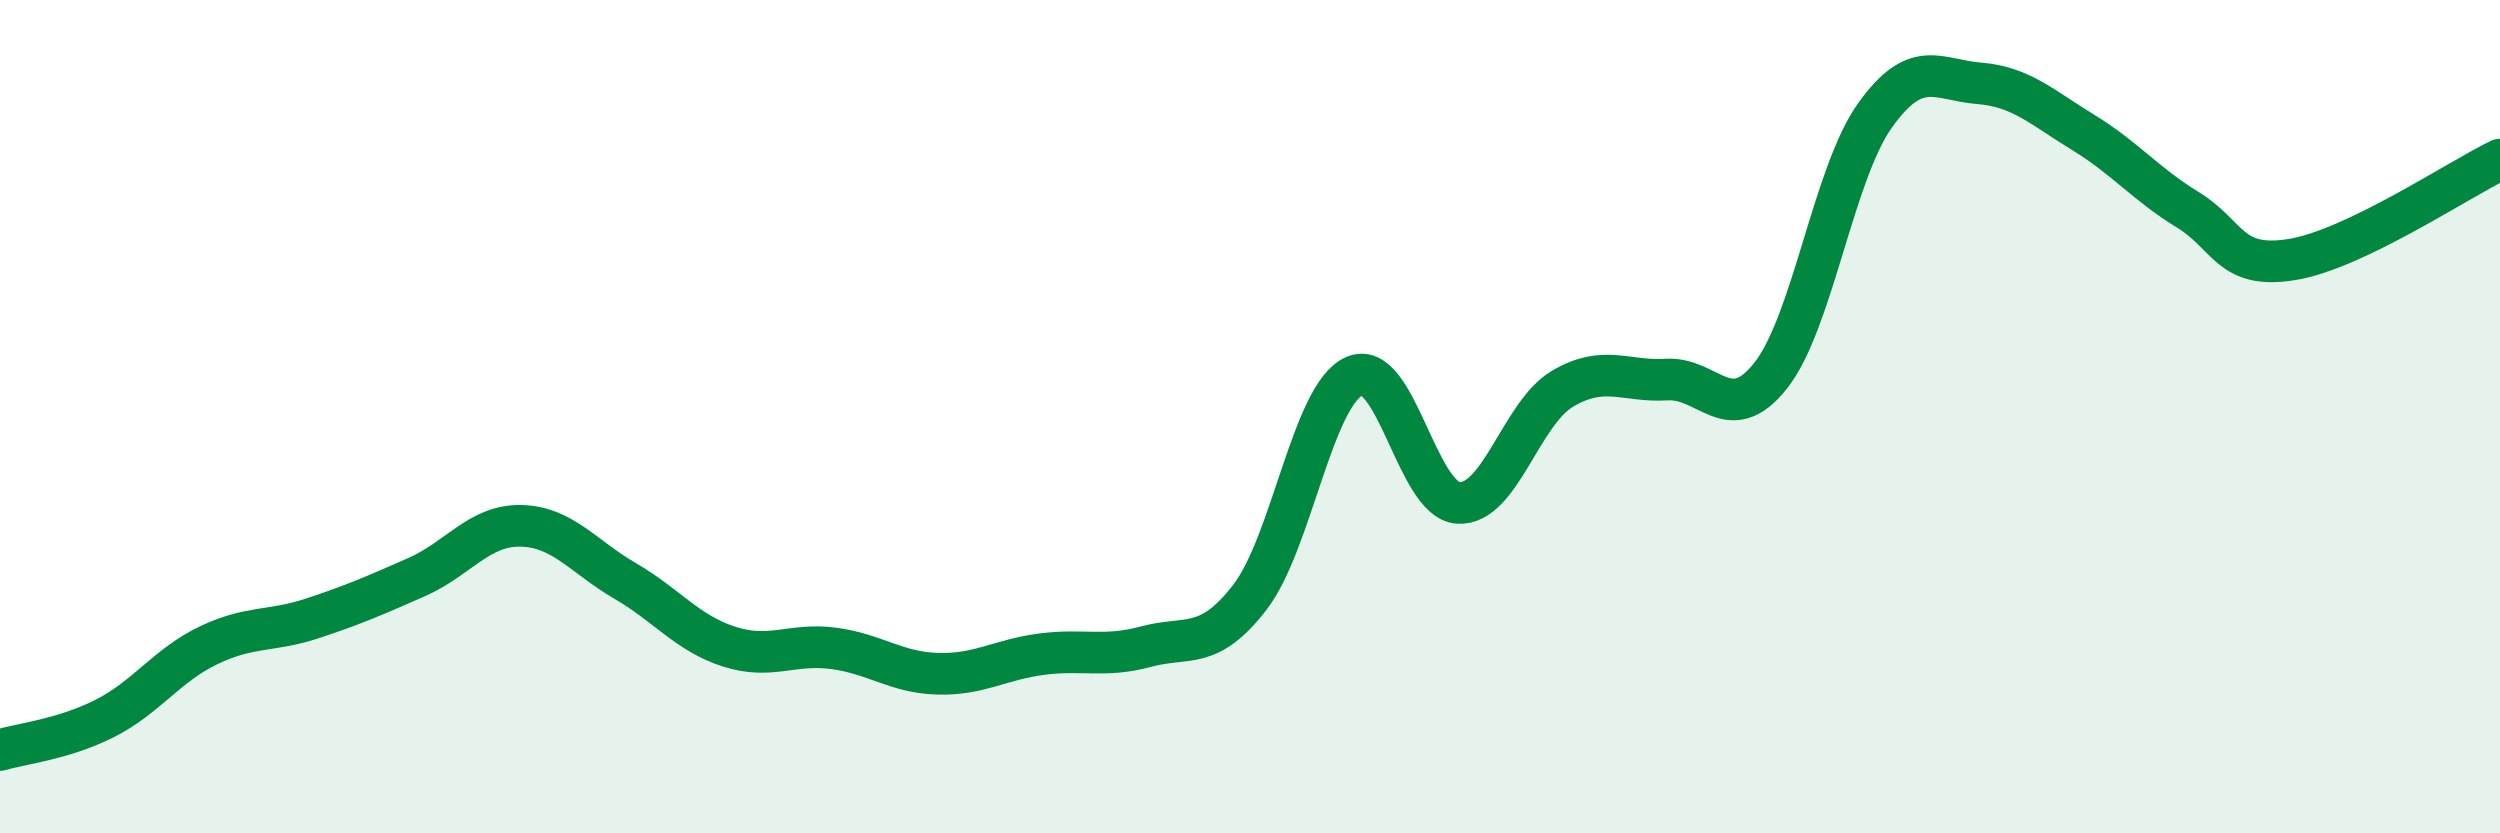
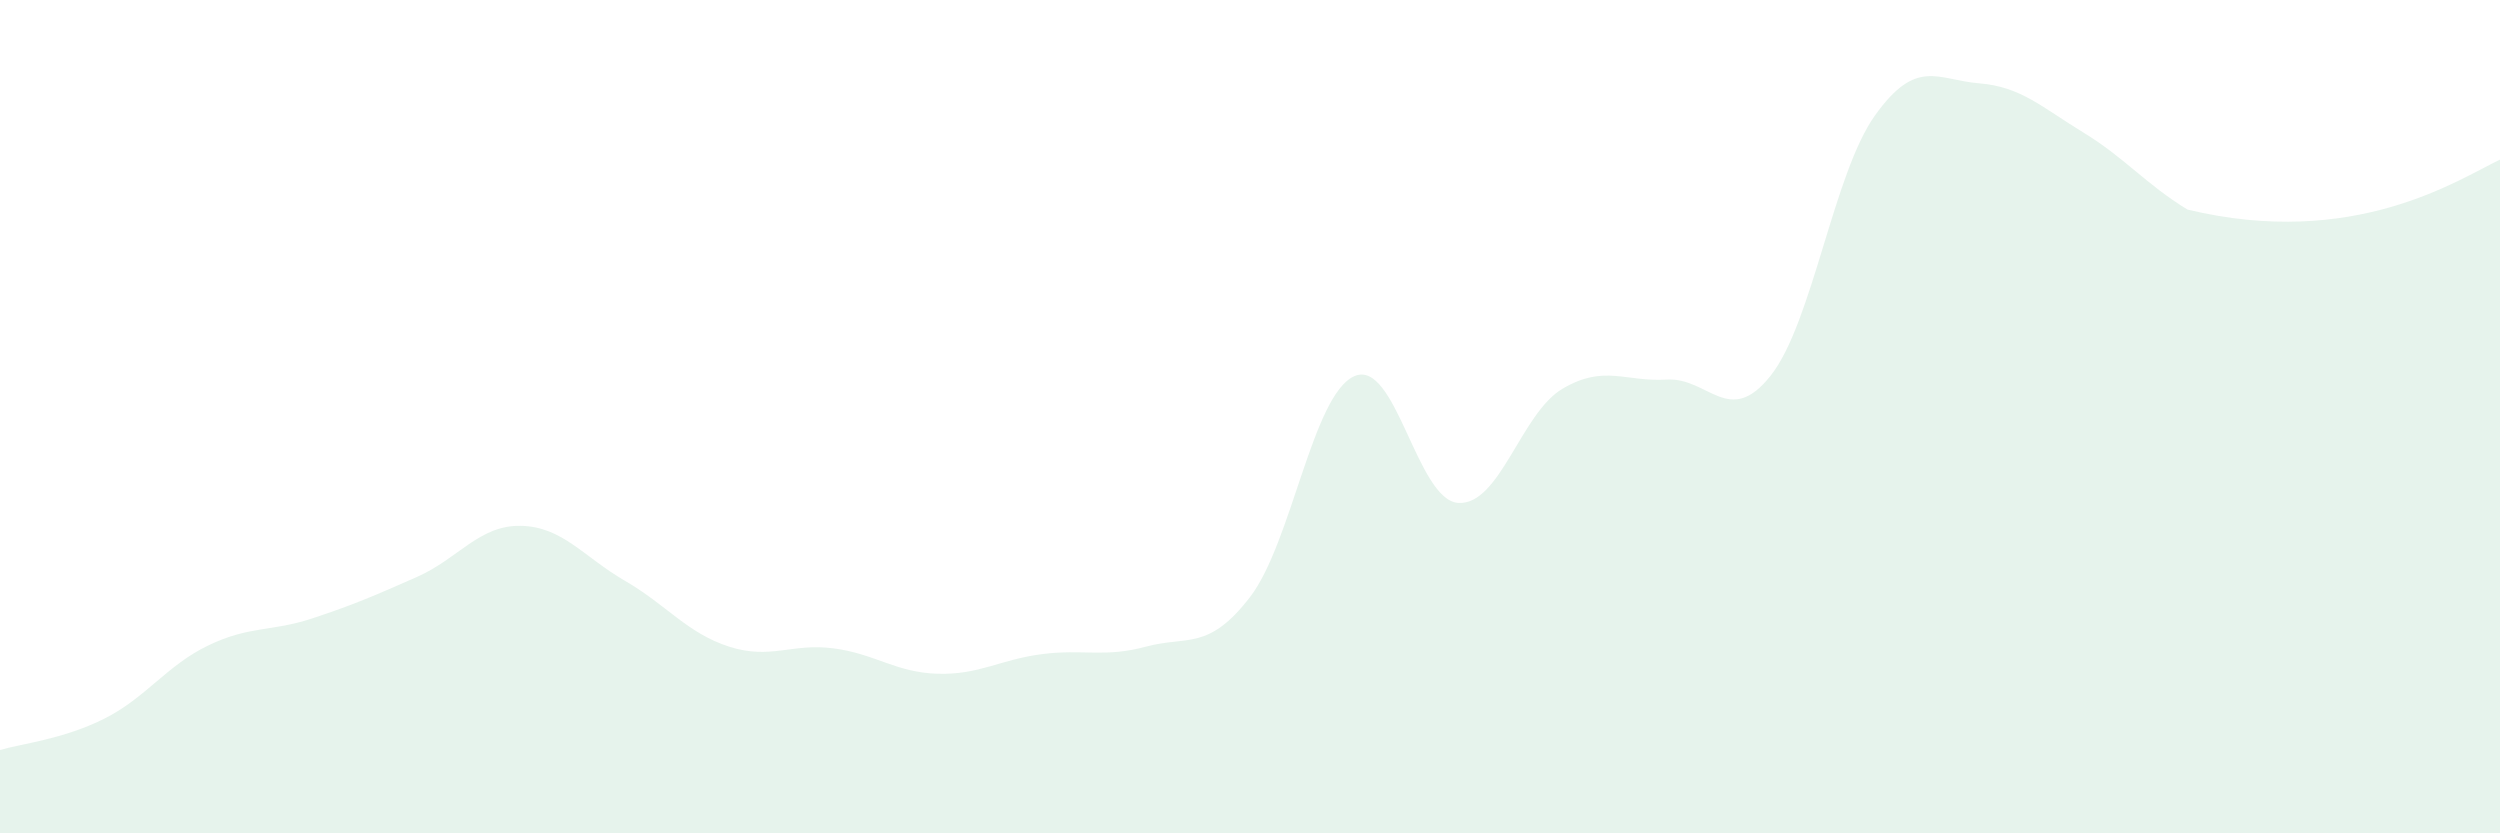
<svg xmlns="http://www.w3.org/2000/svg" width="60" height="20" viewBox="0 0 60 20">
-   <path d="M 0,18 C 0.5,17.85 1.5,17.75 2.5,17.25 C 3.5,16.75 4,15.97 5,15.49 C 6,15.01 6.5,15.17 7.5,14.84 C 8.5,14.51 9,14.29 10,13.85 C 11,13.41 11.5,12.6 12.5,12.62 C 13.5,12.64 14,13.36 15,13.94 C 16,14.52 16.5,15.2 17.5,15.52 C 18.5,15.84 19,15.43 20,15.56 C 21,15.69 21.5,16.14 22.5,16.17 C 23.5,16.2 24,15.83 25,15.7 C 26,15.57 26.5,15.79 27.5,15.52 C 28.5,15.25 29,15.63 30,14.33 C 31,13.03 31.5,9.48 32.5,9.03 C 33.5,8.58 34,12.01 35,12.07 C 36,12.13 36.5,9.92 37.5,9.33 C 38.5,8.74 39,9.17 40,9.11 C 41,9.05 41.5,10.28 42.5,9.01 C 43.5,7.74 44,4.17 45,2.77 C 46,1.37 46.5,1.92 47.5,2 C 48.5,2.08 49,2.57 50,3.18 C 51,3.79 51.5,4.42 52.5,5.03 C 53.5,5.64 53.5,6.47 55,6.23 C 56.5,5.99 59,4.31 60,3.83L60 20L0 20Z" fill="#008740" opacity="0.1" stroke-linecap="round" stroke-linejoin="round" />
-   <path d="M 0,18 C 0.5,17.85 1.5,17.75 2.5,17.25 C 3.5,16.75 4,15.97 5,15.49 C 6,15.01 6.5,15.17 7.5,14.84 C 8.5,14.51 9,14.29 10,13.85 C 11,13.41 11.5,12.6 12.5,12.62 C 13.5,12.64 14,13.36 15,13.94 C 16,14.52 16.5,15.2 17.5,15.52 C 18.5,15.84 19,15.43 20,15.56 C 21,15.69 21.5,16.14 22.5,16.17 C 23.5,16.2 24,15.83 25,15.7 C 26,15.57 26.5,15.79 27.5,15.52 C 28.5,15.25 29,15.63 30,14.33 C 31,13.03 31.5,9.48 32.5,9.03 C 33.5,8.58 34,12.01 35,12.07 C 36,12.13 36.5,9.92 37.5,9.33 C 38.5,8.74 39,9.17 40,9.11 C 41,9.05 41.5,10.28 42.5,9.01 C 43.5,7.74 44,4.17 45,2.77 C 46,1.37 46.5,1.92 47.5,2 C 48.5,2.08 49,2.57 50,3.18 C 51,3.79 51.5,4.42 52.5,5.03 C 53.5,5.64 53.5,6.47 55,6.23 C 56.5,5.99 59,4.31 60,3.83" stroke="#008740" stroke-width="1" fill="none" stroke-linecap="round" stroke-linejoin="round" />
+   <path d="M 0,18 C 0.5,17.85 1.5,17.75 2.5,17.25 C 3.5,16.75 4,15.97 5,15.49 C 6,15.01 6.5,15.17 7.5,14.84 C 8.5,14.51 9,14.29 10,13.85 C 11,13.41 11.5,12.6 12.5,12.62 C 13.5,12.64 14,13.36 15,13.94 C 16,14.52 16.5,15.2 17.5,15.52 C 18.5,15.84 19,15.43 20,15.56 C 21,15.69 21.5,16.14 22.5,16.17 C 23.5,16.2 24,15.83 25,15.7 C 26,15.57 26.5,15.79 27.5,15.52 C 28.5,15.25 29,15.63 30,14.33 C 31,13.03 31.5,9.48 32.5,9.03 C 33.5,8.58 34,12.01 35,12.07 C 36,12.13 36.5,9.92 37.5,9.33 C 38.5,8.74 39,9.17 40,9.11 C 41,9.05 41.5,10.28 42.5,9.01 C 43.5,7.74 44,4.17 45,2.77 C 46,1.37 46.5,1.92 47.5,2 C 48.5,2.08 49,2.57 50,3.18 C 51,3.79 51.5,4.42 52.5,5.03 C 56.5,5.99 59,4.31 60,3.83L60 20L0 20Z" fill="#008740" opacity="0.1" stroke-linecap="round" stroke-linejoin="round" />
</svg>